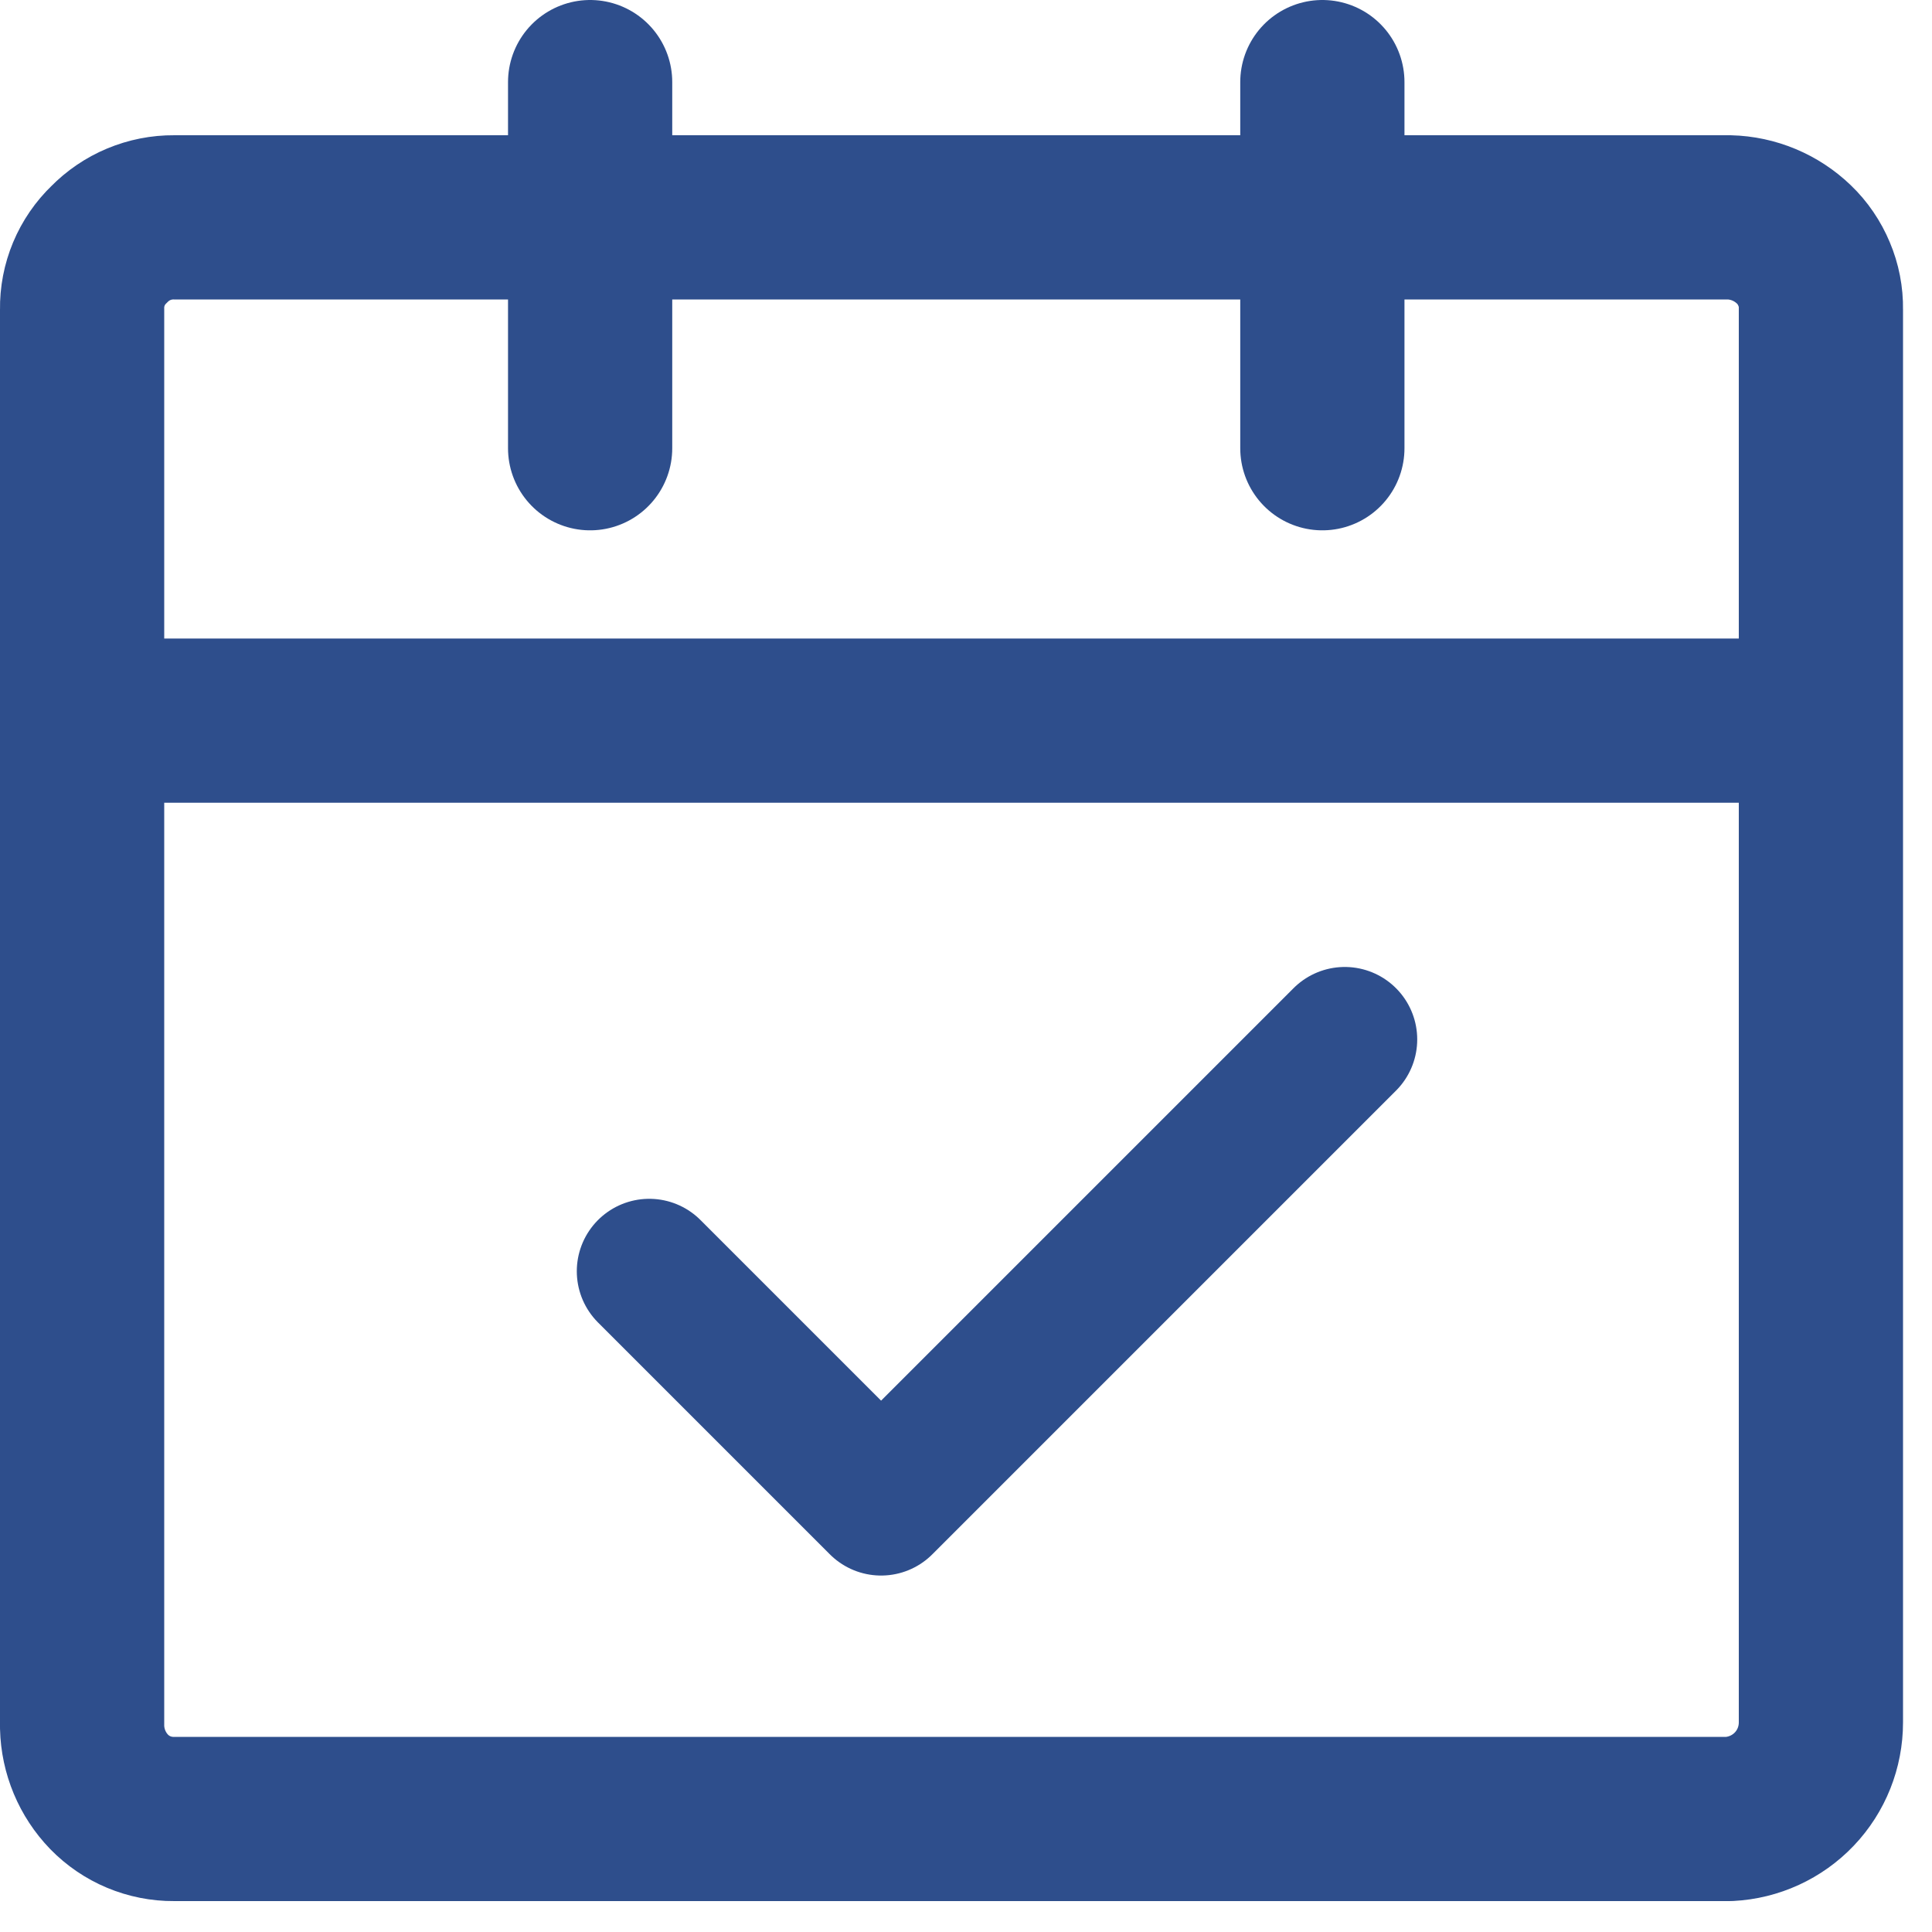
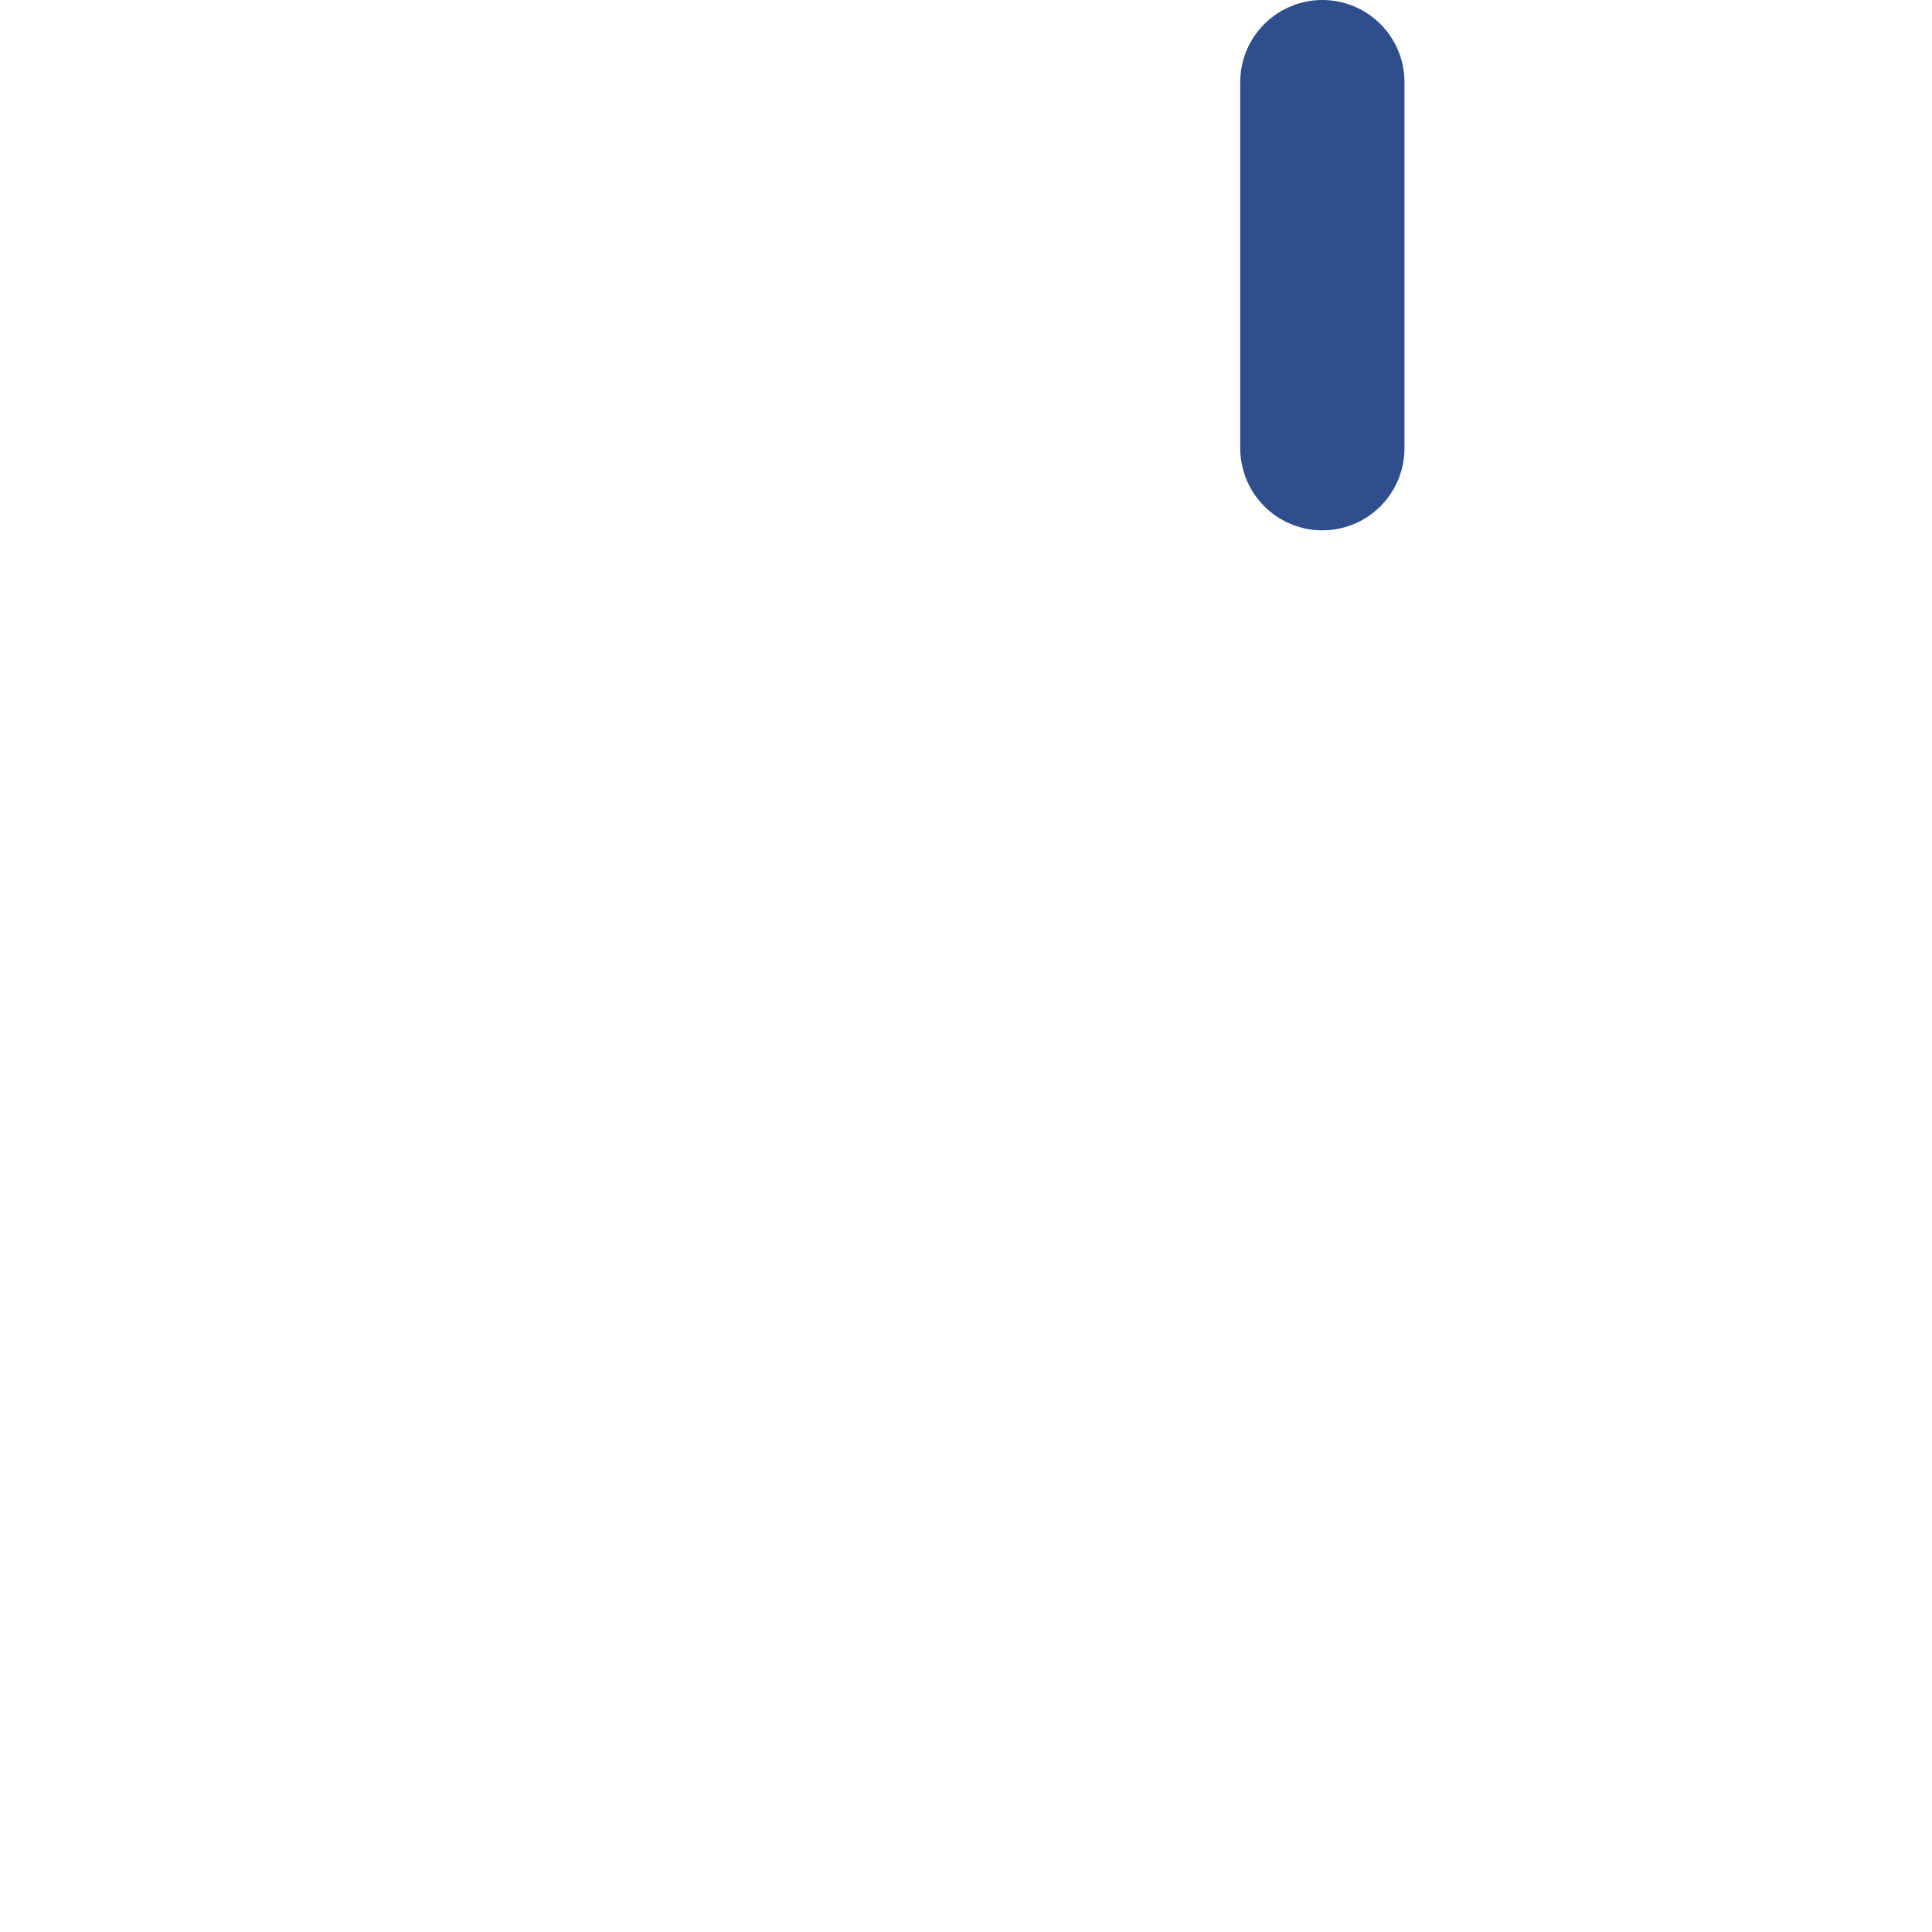
<svg xmlns="http://www.w3.org/2000/svg" width="20" height="20" viewBox="0 0 20 20" fill="none">
  <g clip-path="url(#clip0_75_160)">
-     <path d="M0.85 7.46H18.85M0.85 7.46V17.88C0.856 18.131 0.956 18.37 1.13 18.55C1.217 18.639 1.321 18.71 1.436 18.758C1.551 18.806 1.675 18.831 1.8 18.83H17.9C18.156 18.817 18.398 18.706 18.575 18.52C18.752 18.334 18.85 18.087 18.85 17.83V7.46M0.85 7.46V3.2C0.848 3.075 0.872 2.951 0.92 2.836C0.968 2.721 1.04 2.616 1.13 2.53C1.217 2.441 1.321 2.37 1.436 2.322C1.551 2.274 1.675 2.249 1.8 2.25H17.9C18.15 2.256 18.389 2.356 18.57 2.53C18.66 2.616 18.731 2.721 18.779 2.836C18.828 2.951 18.852 3.075 18.85 3.2V7.46" stroke="#2E4E8C" stroke-width="1.7" stroke-linecap="round" stroke-linejoin="round" />
-     <path d="M6.721 13.16L9.121 15.56L13.921 10.76" stroke="#2E4E8C" stroke-width="1.5" stroke-linecap="round" stroke-linejoin="round" />
-     <path d="M6.109 0.85V4.64M13.689 0.85V4.64" stroke="#2E4E8C" stroke-width="1.7" stroke-linecap="round" stroke-linejoin="round" />
+     <path d="M6.109 0.85M13.689 0.85V4.64" stroke="#2E4E8C" stroke-width="1.7" stroke-linecap="round" stroke-linejoin="round" />
  </g>
  <defs>
    <clipPath id="clip0_75_160">
      <rect width="19.7" height="19.7" fill="white" />
    </clipPath>
  </defs>
</svg>